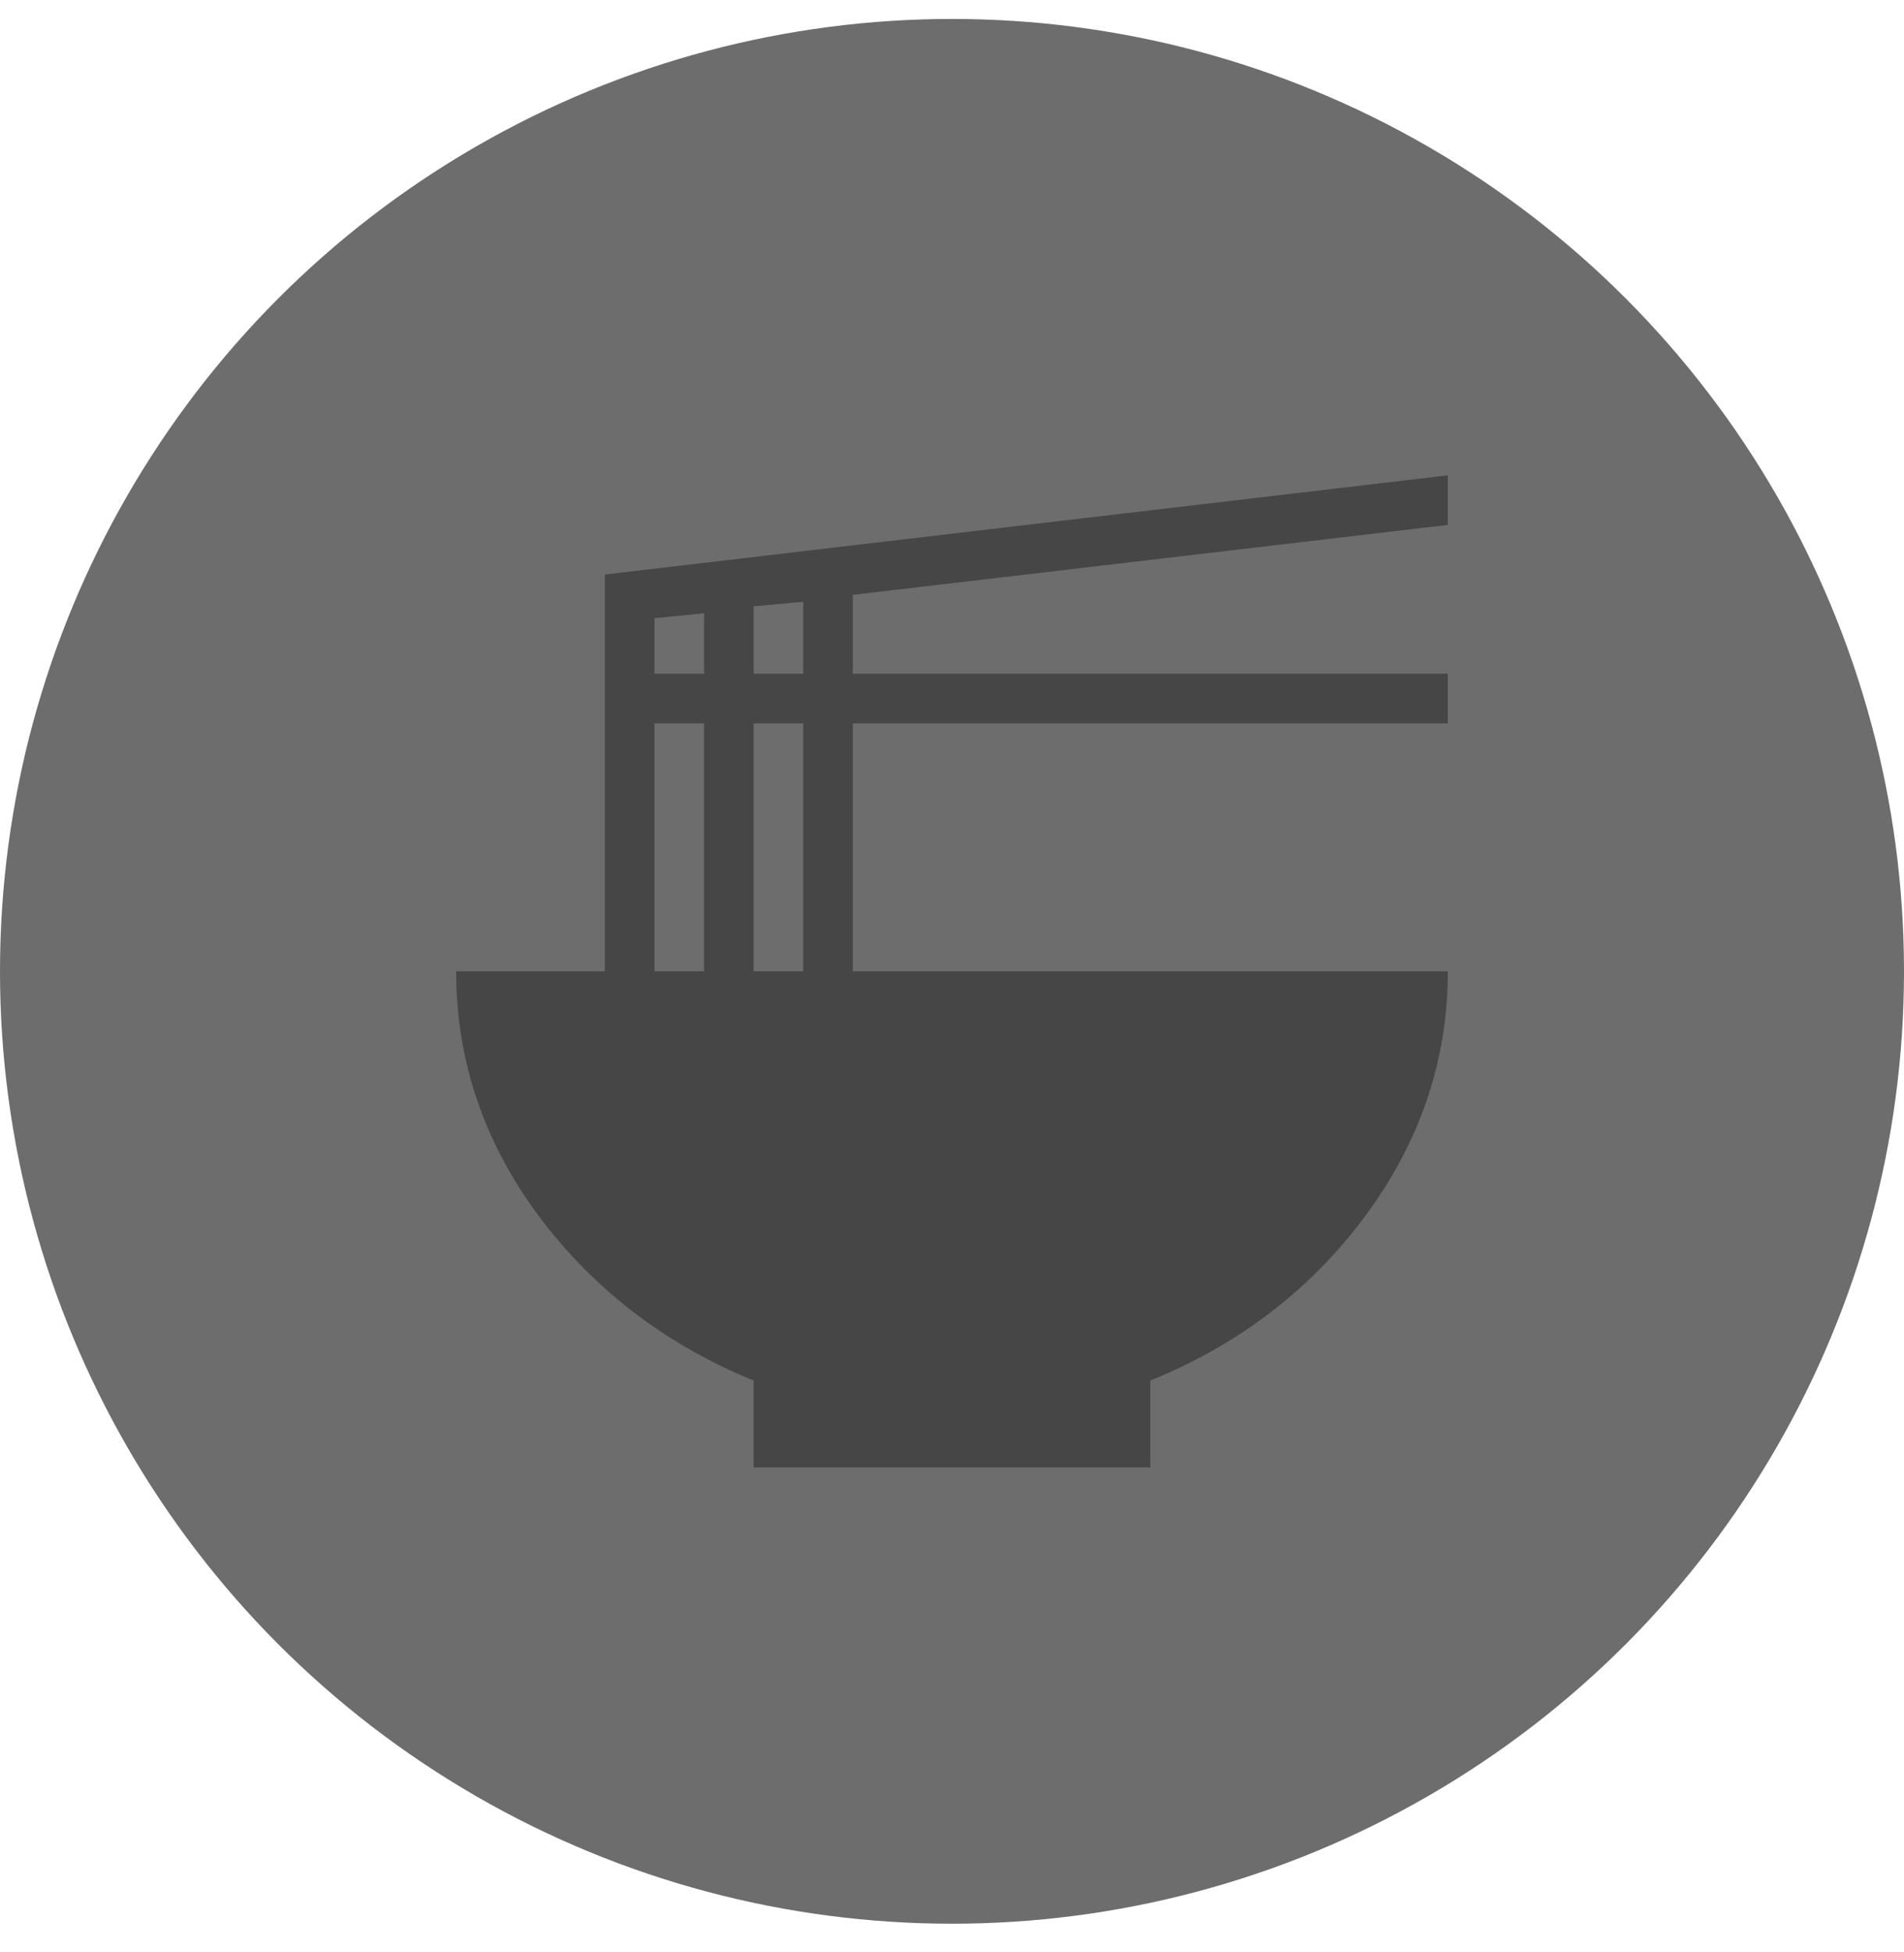
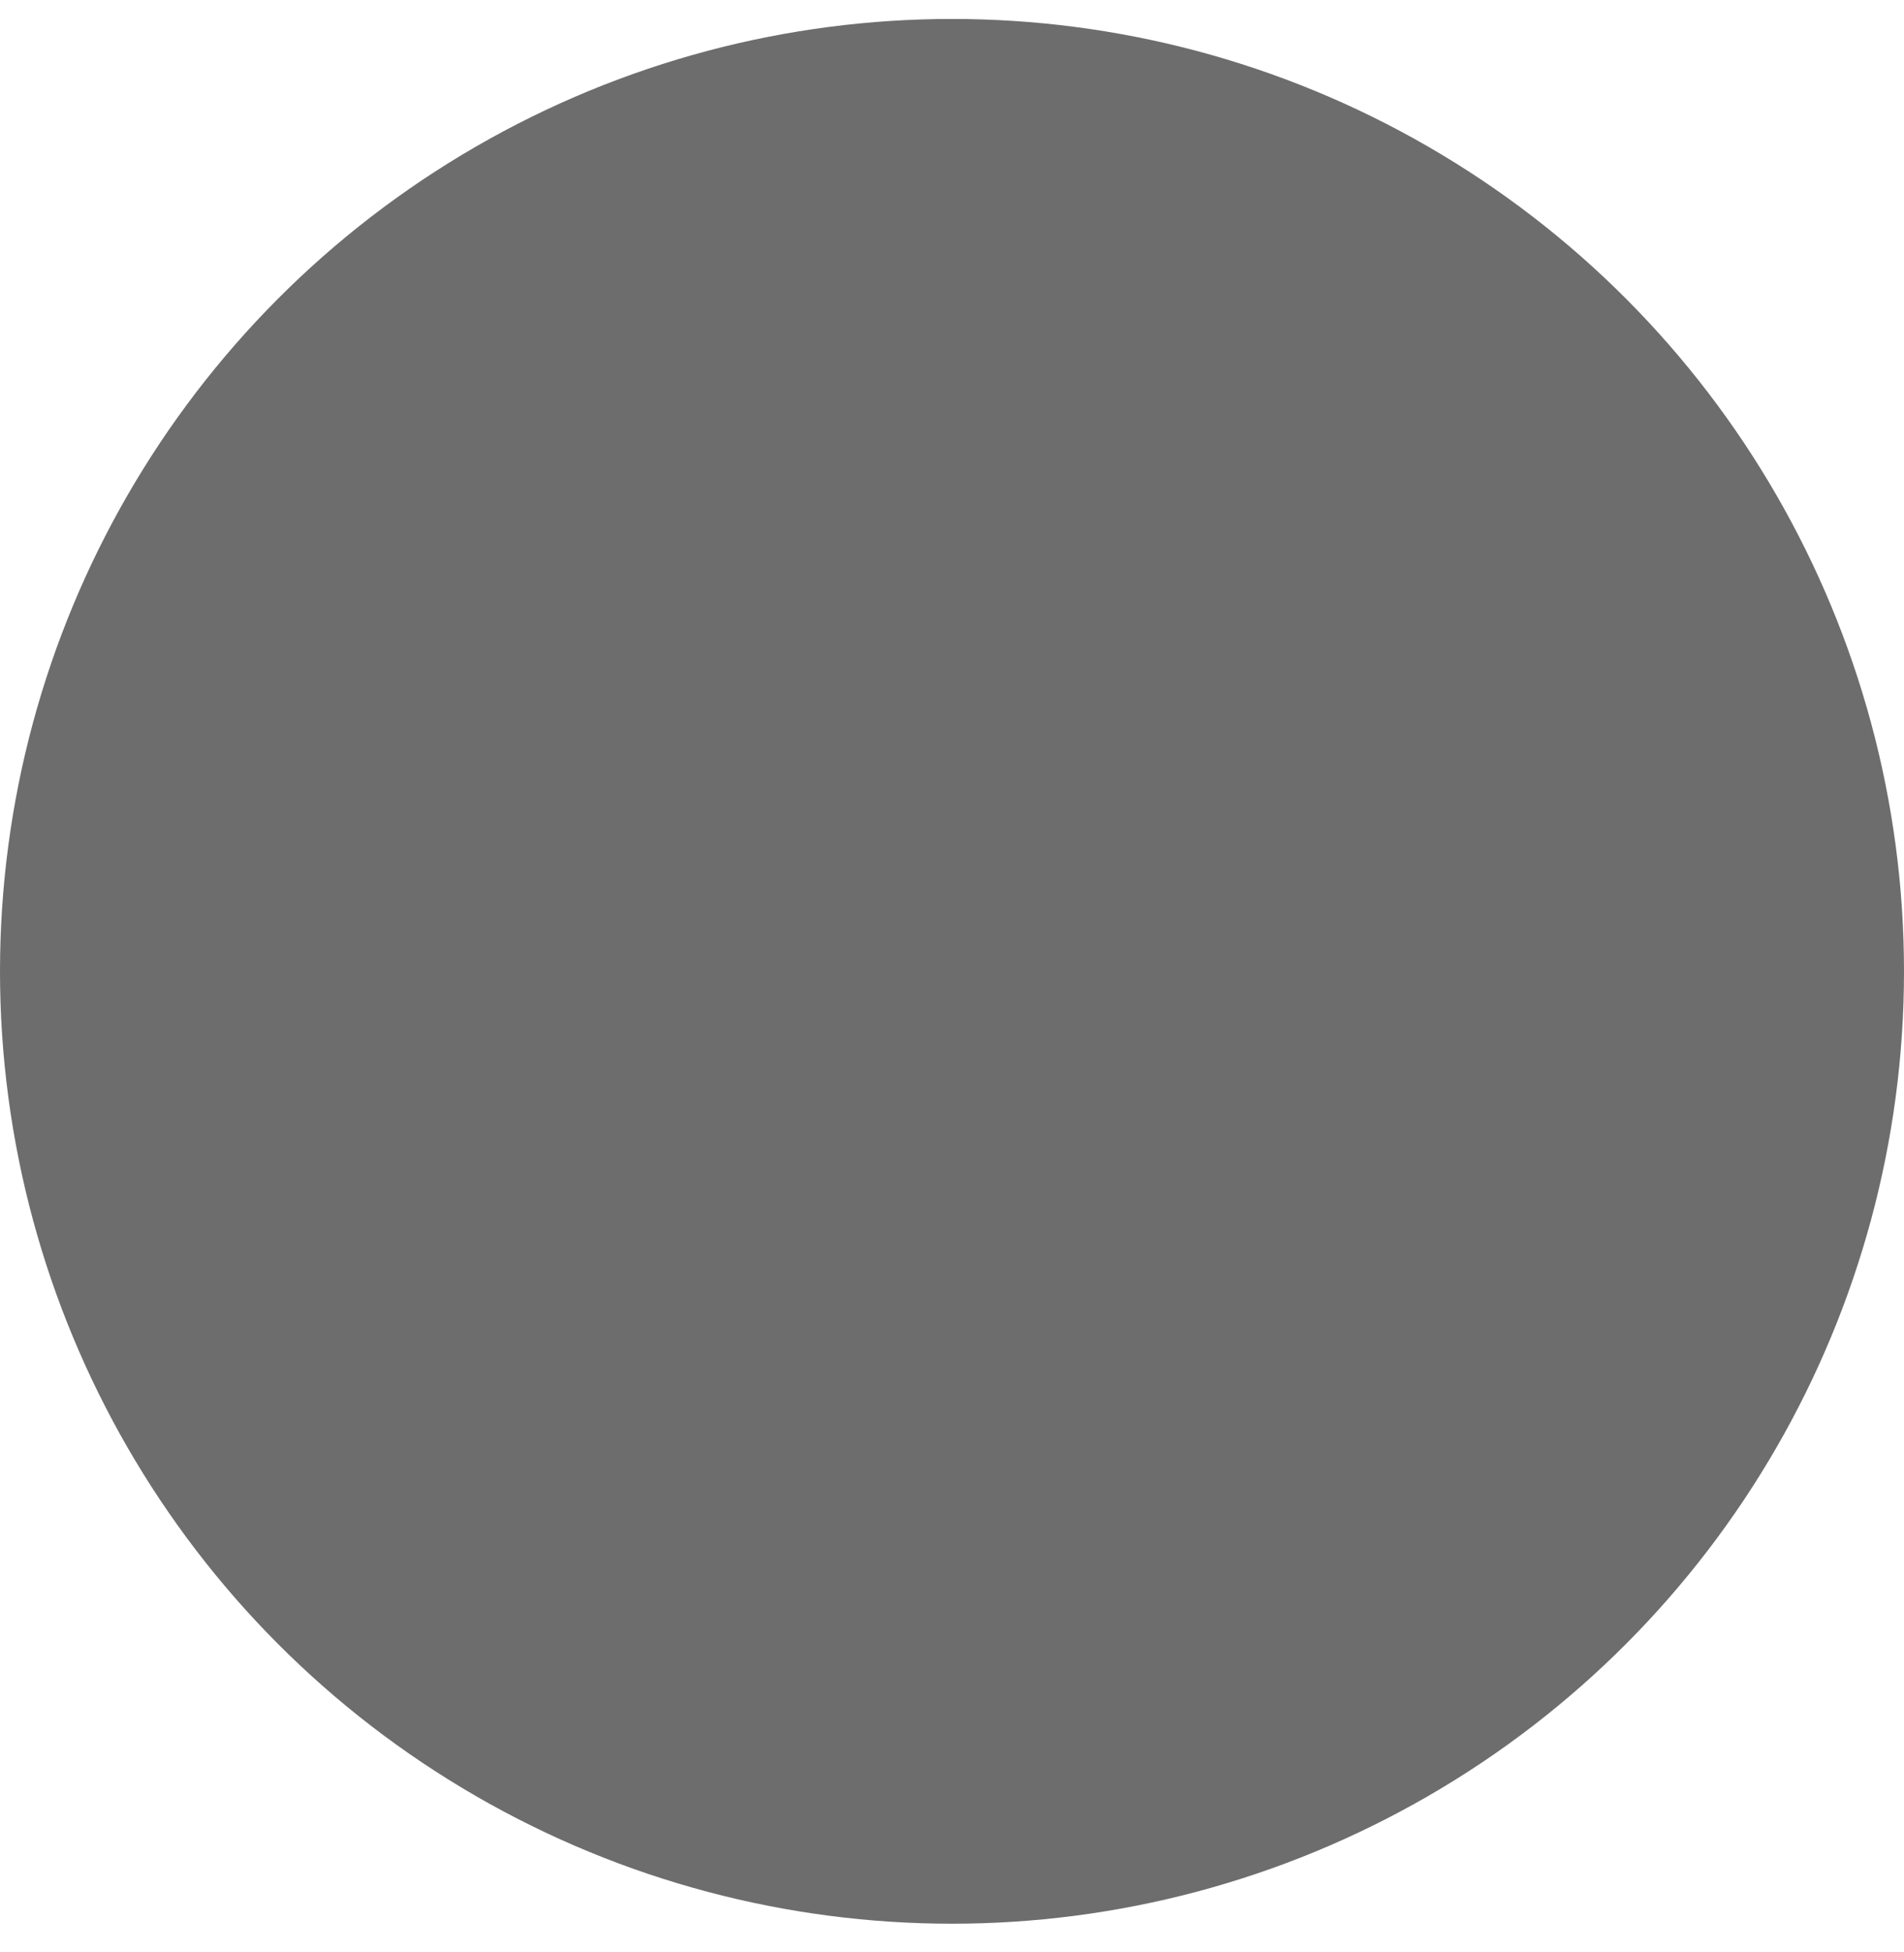
<svg xmlns="http://www.w3.org/2000/svg" width="40" height="41" viewBox="0 0 40 41" fill="none">
  <circle cx="20" cy="20.398" r="20" fill="#6D6D6D" />
-   <path d="M30.417 11.023L17.917 12.492V14.148H30.417V15.19H17.917V20.398H30.417C30.417 22.284 29.823 24.003 28.667 25.555C27.51 27.107 26.01 28.242 24.167 28.992V30.815H15.833V28.992C14 28.242 12.489 27.096 11.333 25.555C10.177 24.013 9.583 22.284 9.583 20.398H12.708V12.065L30.417 9.982V11.023ZM13.75 12.982V14.148H14.792V12.878L13.75 12.982ZM13.75 15.19V20.398H14.792V15.19H13.75ZM16.875 20.398V15.19H15.833V20.398H16.875ZM16.875 14.148V12.638L15.833 12.732V14.148H16.875Z" fill="#464646" />
</svg>